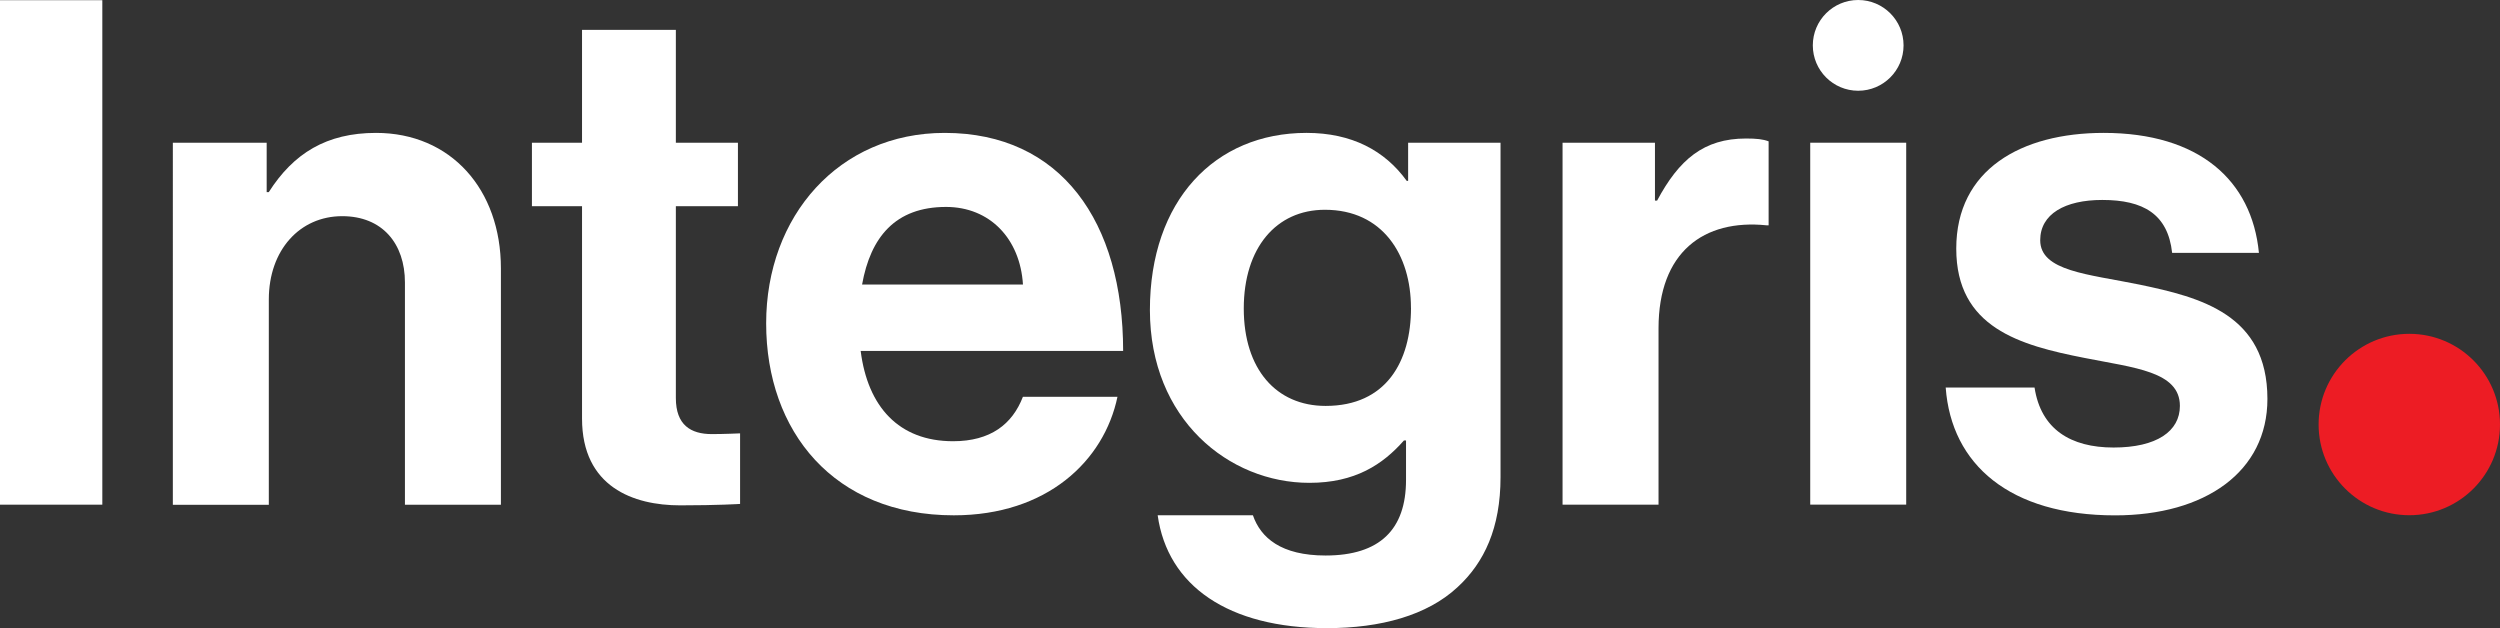
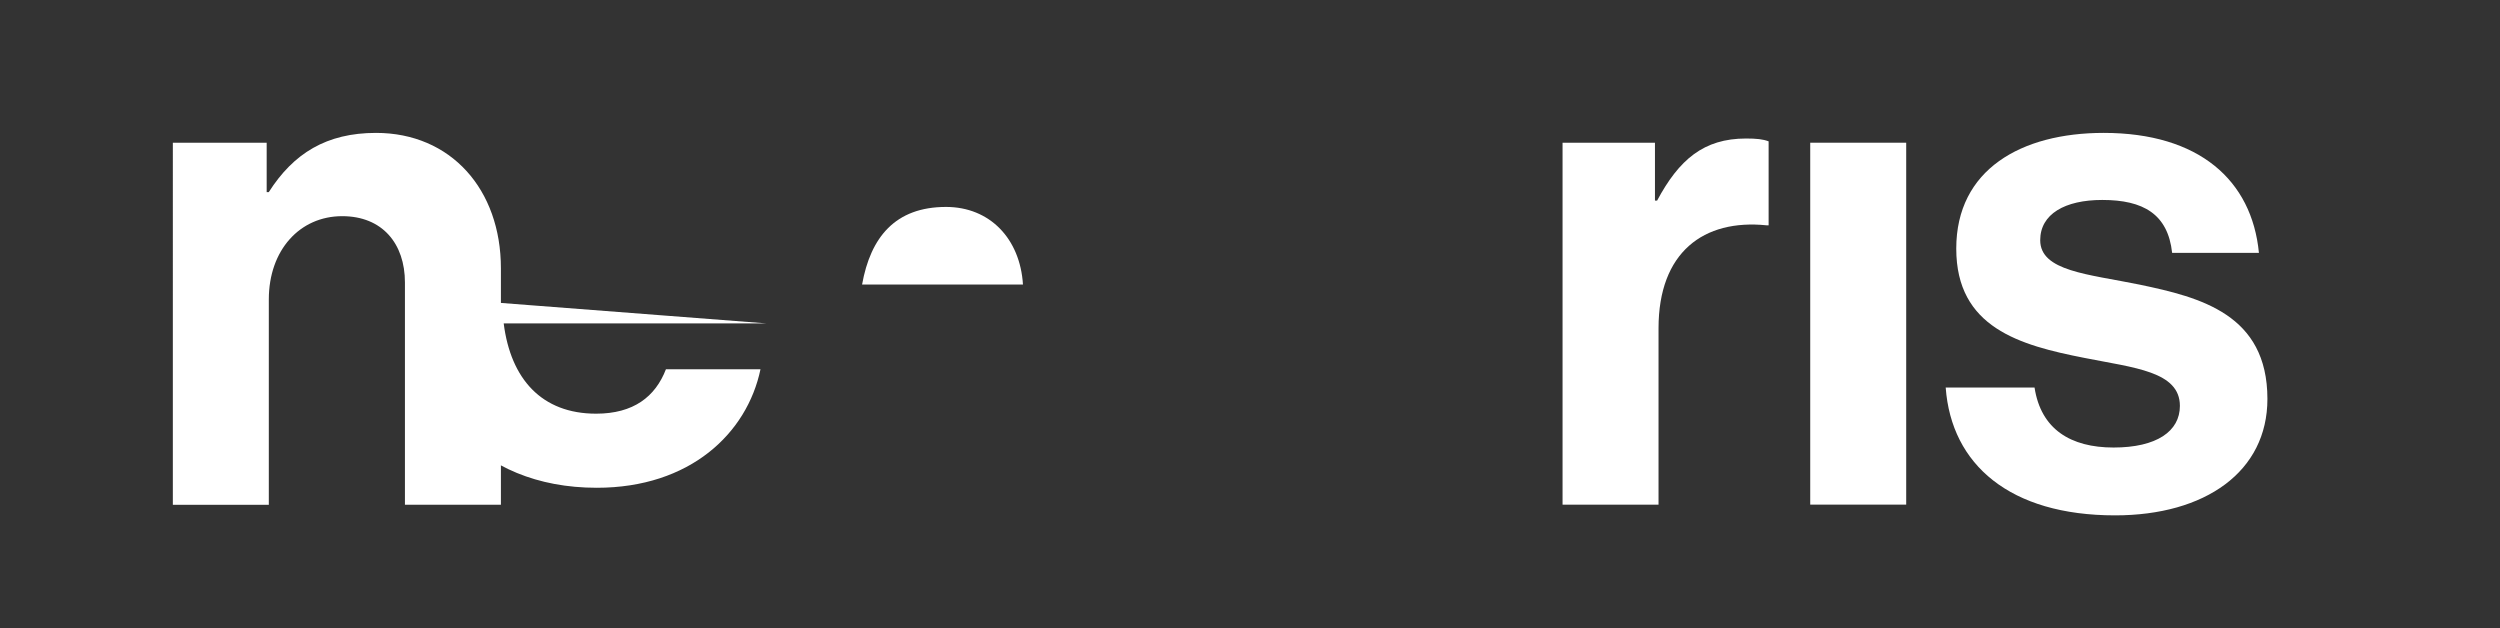
<svg xmlns="http://www.w3.org/2000/svg" id="Layer_1" viewBox="0 0 511.87 128.61">
  <rect x="0" y="0" width="511.87" height="128.61" fill="#333333" stroke="none" />
  <defs>
    <style>
      .cls-1 {
        fill: #ed1c24;
      }

      .cls-2 {
        fill: #fff;
      }
    </style>
  </defs>
-   <path class="cls-2" d="M0,.04h20.95v103.29H0V.04Z" />
  <path class="cls-2" d="M54.6,39.34h.43c5.06-7.95,11.84-12.13,21.96-12.13,15.31,0,25.57,11.56,25.57,27.74v48.39h-19.65v-45.5c0-7.95-4.62-13.58-12.85-13.58-8.67,0-15.02,6.94-15.02,17.05v42.04h-19.65V29.22h19.21v10.11Z" />
-   <path class="cls-2" d="M108.91,29.22h10.26V6.11h19.21v23.11h12.71v13h-12.71v39.29c0,5.49,3.03,7.37,7.37,7.37,2.46,0,5.78-.15,5.78-.15v14.45s-4.48.29-12.28.29c-9.53,0-20.08-3.76-20.08-17.77v-43.48h-10.26v-13Z" />
-   <path class="cls-2" d="M156.87,66.21c0-21.96,14.88-39,36.55-39,23.83,0,36.54,18.2,36.54,44.64h-53.74c1.44,11.41,7.8,18.49,18.92,18.49,7.66,0,12.13-3.47,14.3-9.1h19.36c-2.75,13.15-14.45,24.27-33.51,24.27-24.56,0-38.42-17.19-38.42-39.29ZM176.51,58.26h32.94c-.58-9.39-6.79-15.89-15.75-15.89-10.4,0-15.46,6.21-17.19,15.89Z" />
-   <path class="cls-2" d="M237.03,105.5h19.5c1.59,4.62,5.78,8.24,14.88,8.24,11.12,0,16.47-5.35,16.47-15.46v-8.09h-.43c-4.33,4.91-9.97,8.67-19.36,8.67-16.47,0-32.65-13-32.65-35.39s13.29-36.26,32.07-36.26c9.25,0,16.03,3.61,20.51,9.82h.29v-7.8h18.92v68.47c0,10.4-3.32,17.48-8.81,22.53-6.21,5.78-15.74,8.38-26.72,8.38-20.22,0-32.65-8.67-34.67-23.11ZM288.89,63.03c0-10.83-5.78-20.08-17.62-20.08-9.97,0-16.61,7.8-16.61,20.22s6.65,19.94,16.76,19.94c12.42,0,17.48-9.1,17.48-20.08Z" />
+   <path class="cls-2" d="M156.87,66.21h-53.74c1.44,11.41,7.8,18.49,18.92,18.49,7.66,0,12.13-3.47,14.3-9.1h19.36c-2.75,13.15-14.45,24.27-33.51,24.27-24.56,0-38.42-17.19-38.42-39.29ZM176.51,58.26h32.94c-.58-9.39-6.79-15.89-15.75-15.89-10.4,0-15.46,6.21-17.19,15.89Z" />
  <path class="cls-2" d="M338.86,41.07h.43c4.48-8.38,9.53-12.71,18.2-12.71,2.17,0,3.47.14,4.63.58v17.19h-.44c-12.85-1.3-22.1,5.49-22.1,21.09v36.11h-19.65V29.22h18.92v11.84Z" />
  <rect class="cls-2" x="370.64" y="29.22" width="19.65" height="74.1" />
  <path class="cls-2" d="M398.37,79.35h18.2c1.3,8.52,7.37,12.28,16.18,12.28s13.58-3.32,13.58-8.52c0-7.08-9.39-7.8-19.5-9.82-13.29-2.6-26.29-6.21-26.29-22.39s13.29-23.69,30.19-23.69c19.5,0,30.34,9.68,31.78,24.56h-17.77c-.87-7.95-5.92-10.83-14.3-10.83-7.66,0-12.71,2.89-12.71,8.24,0,6.36,9.82,6.94,20.37,9.1,12.42,2.6,26.15,6.07,26.15,23.4,0,14.88-12.71,23.84-31.2,23.84-21.53,0-33.51-10.4-34.67-26.15Z" />
-   <circle class="cls-1" cx="493.3" cy="86.92" r="18.57" />
-   <circle class="cls-2" cx="380.46" cy="9.29" r="9.29" />
</svg>